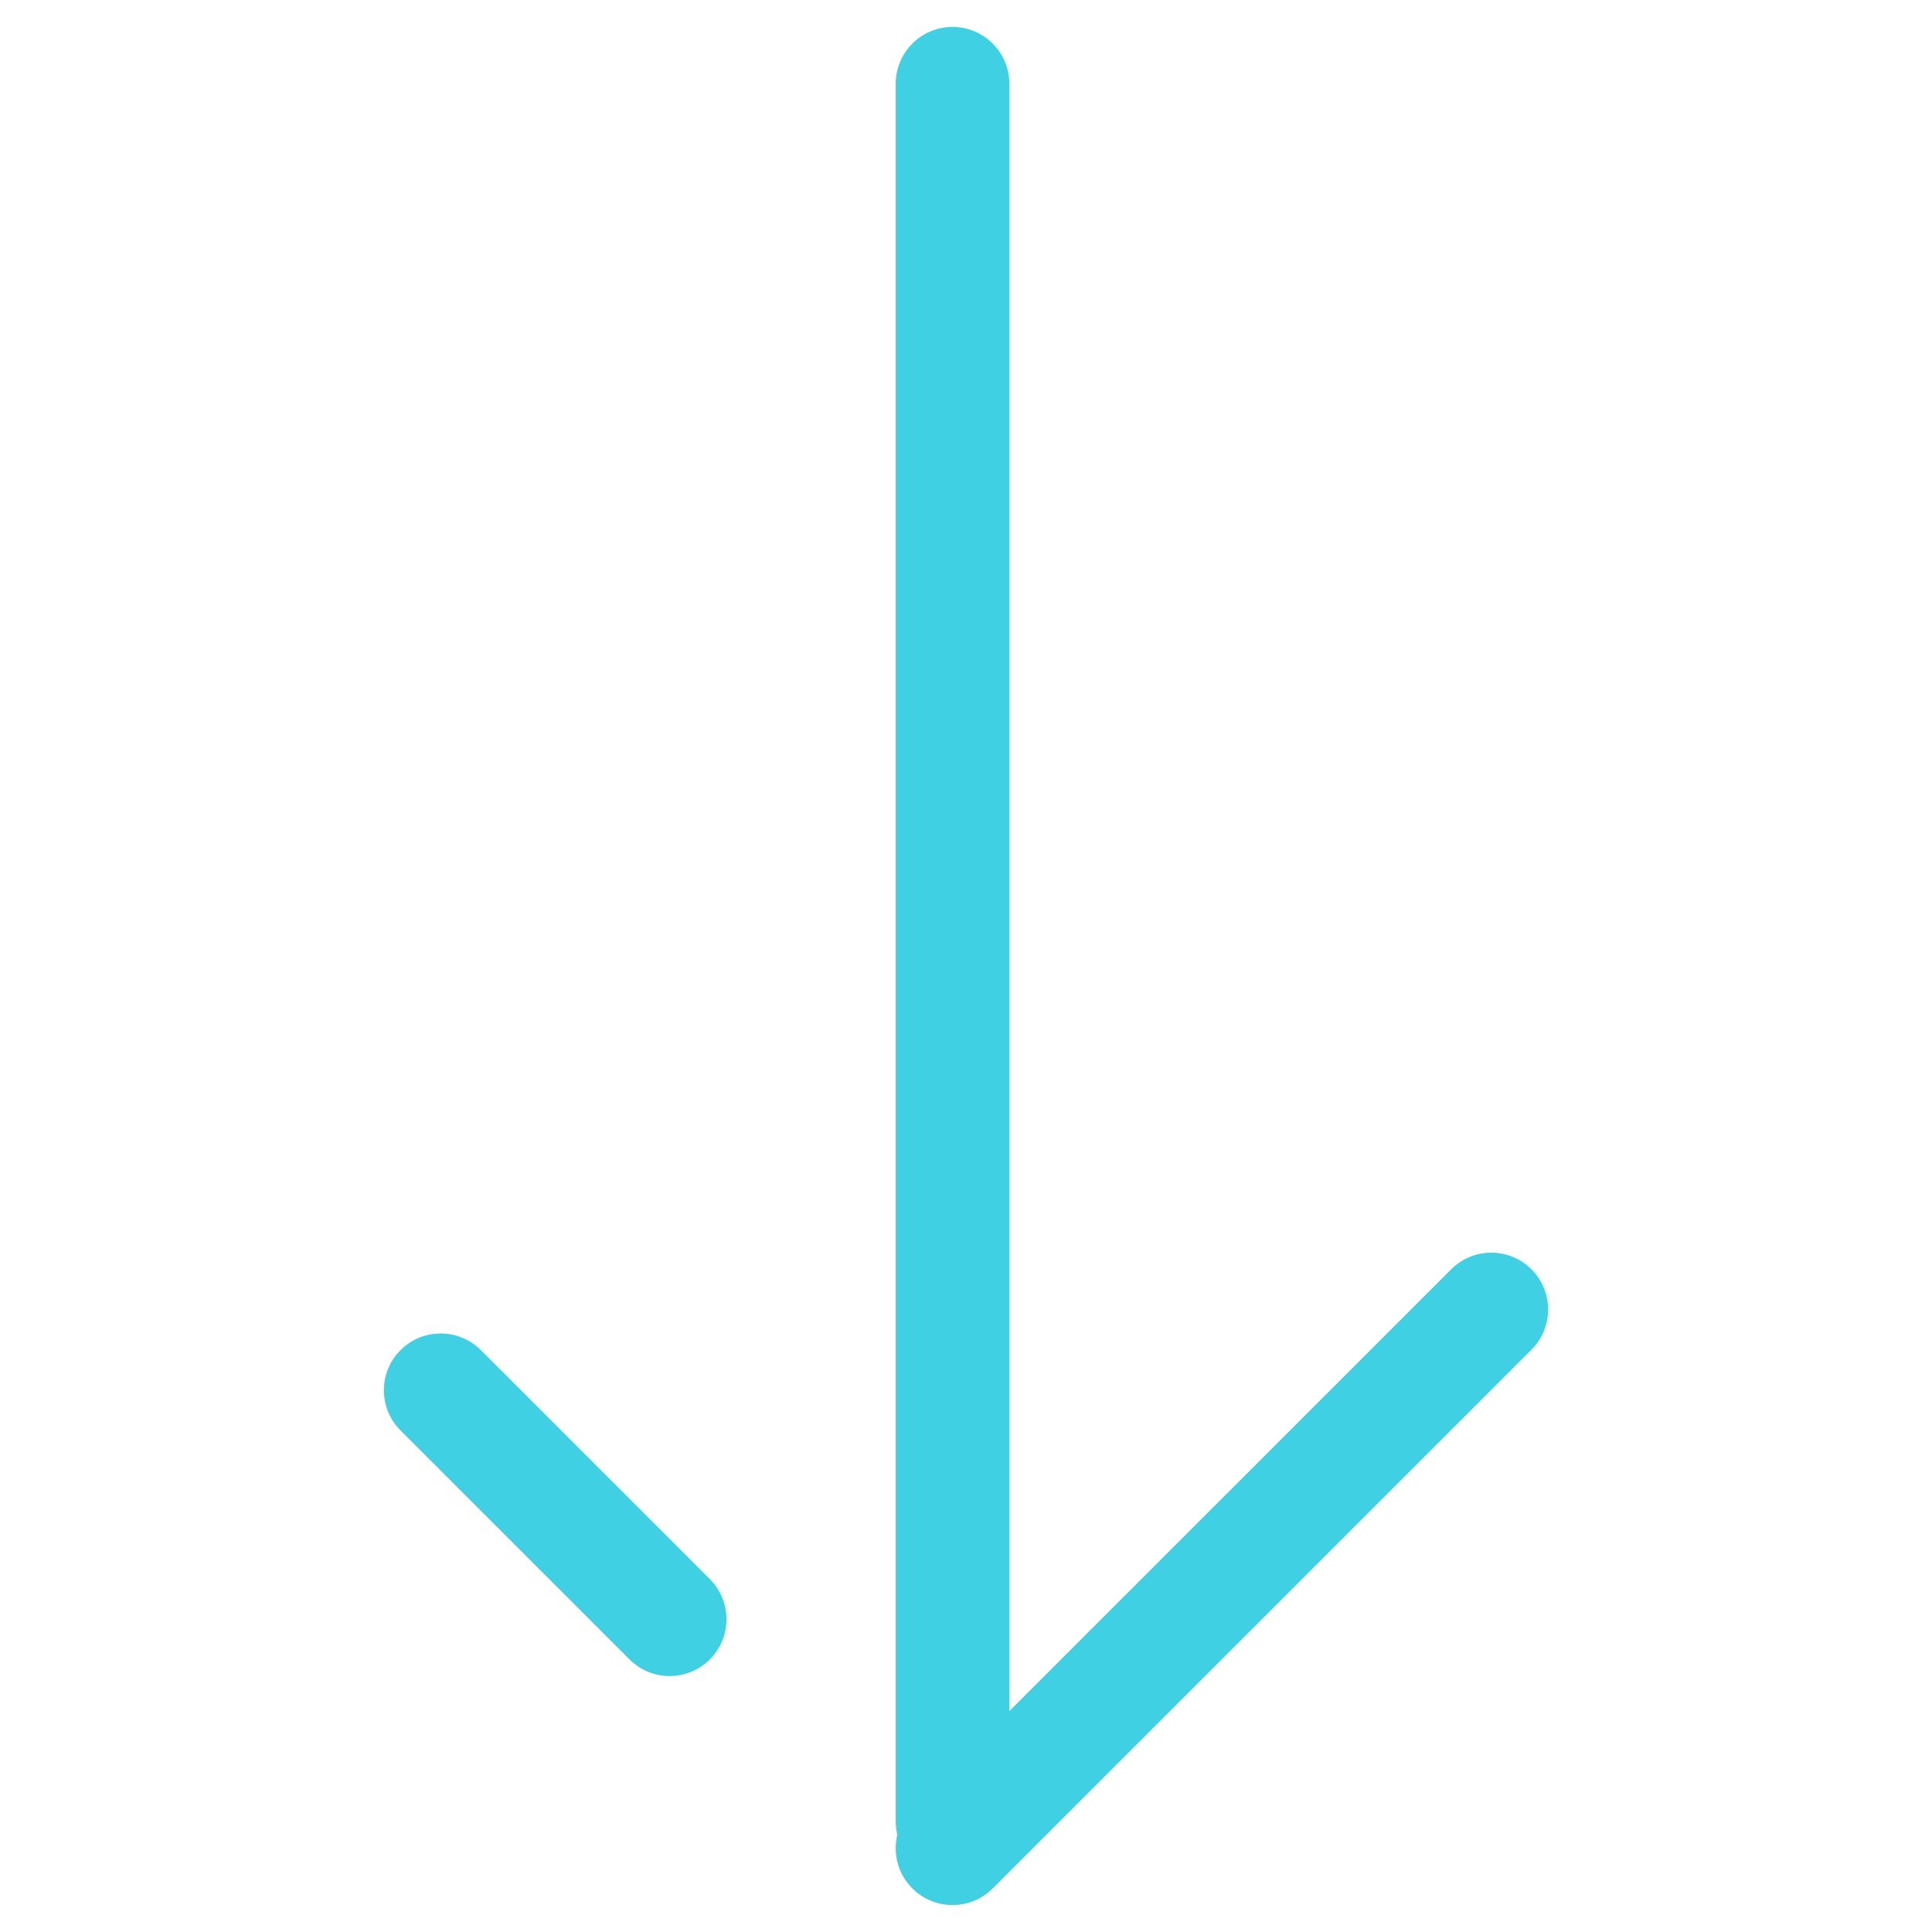
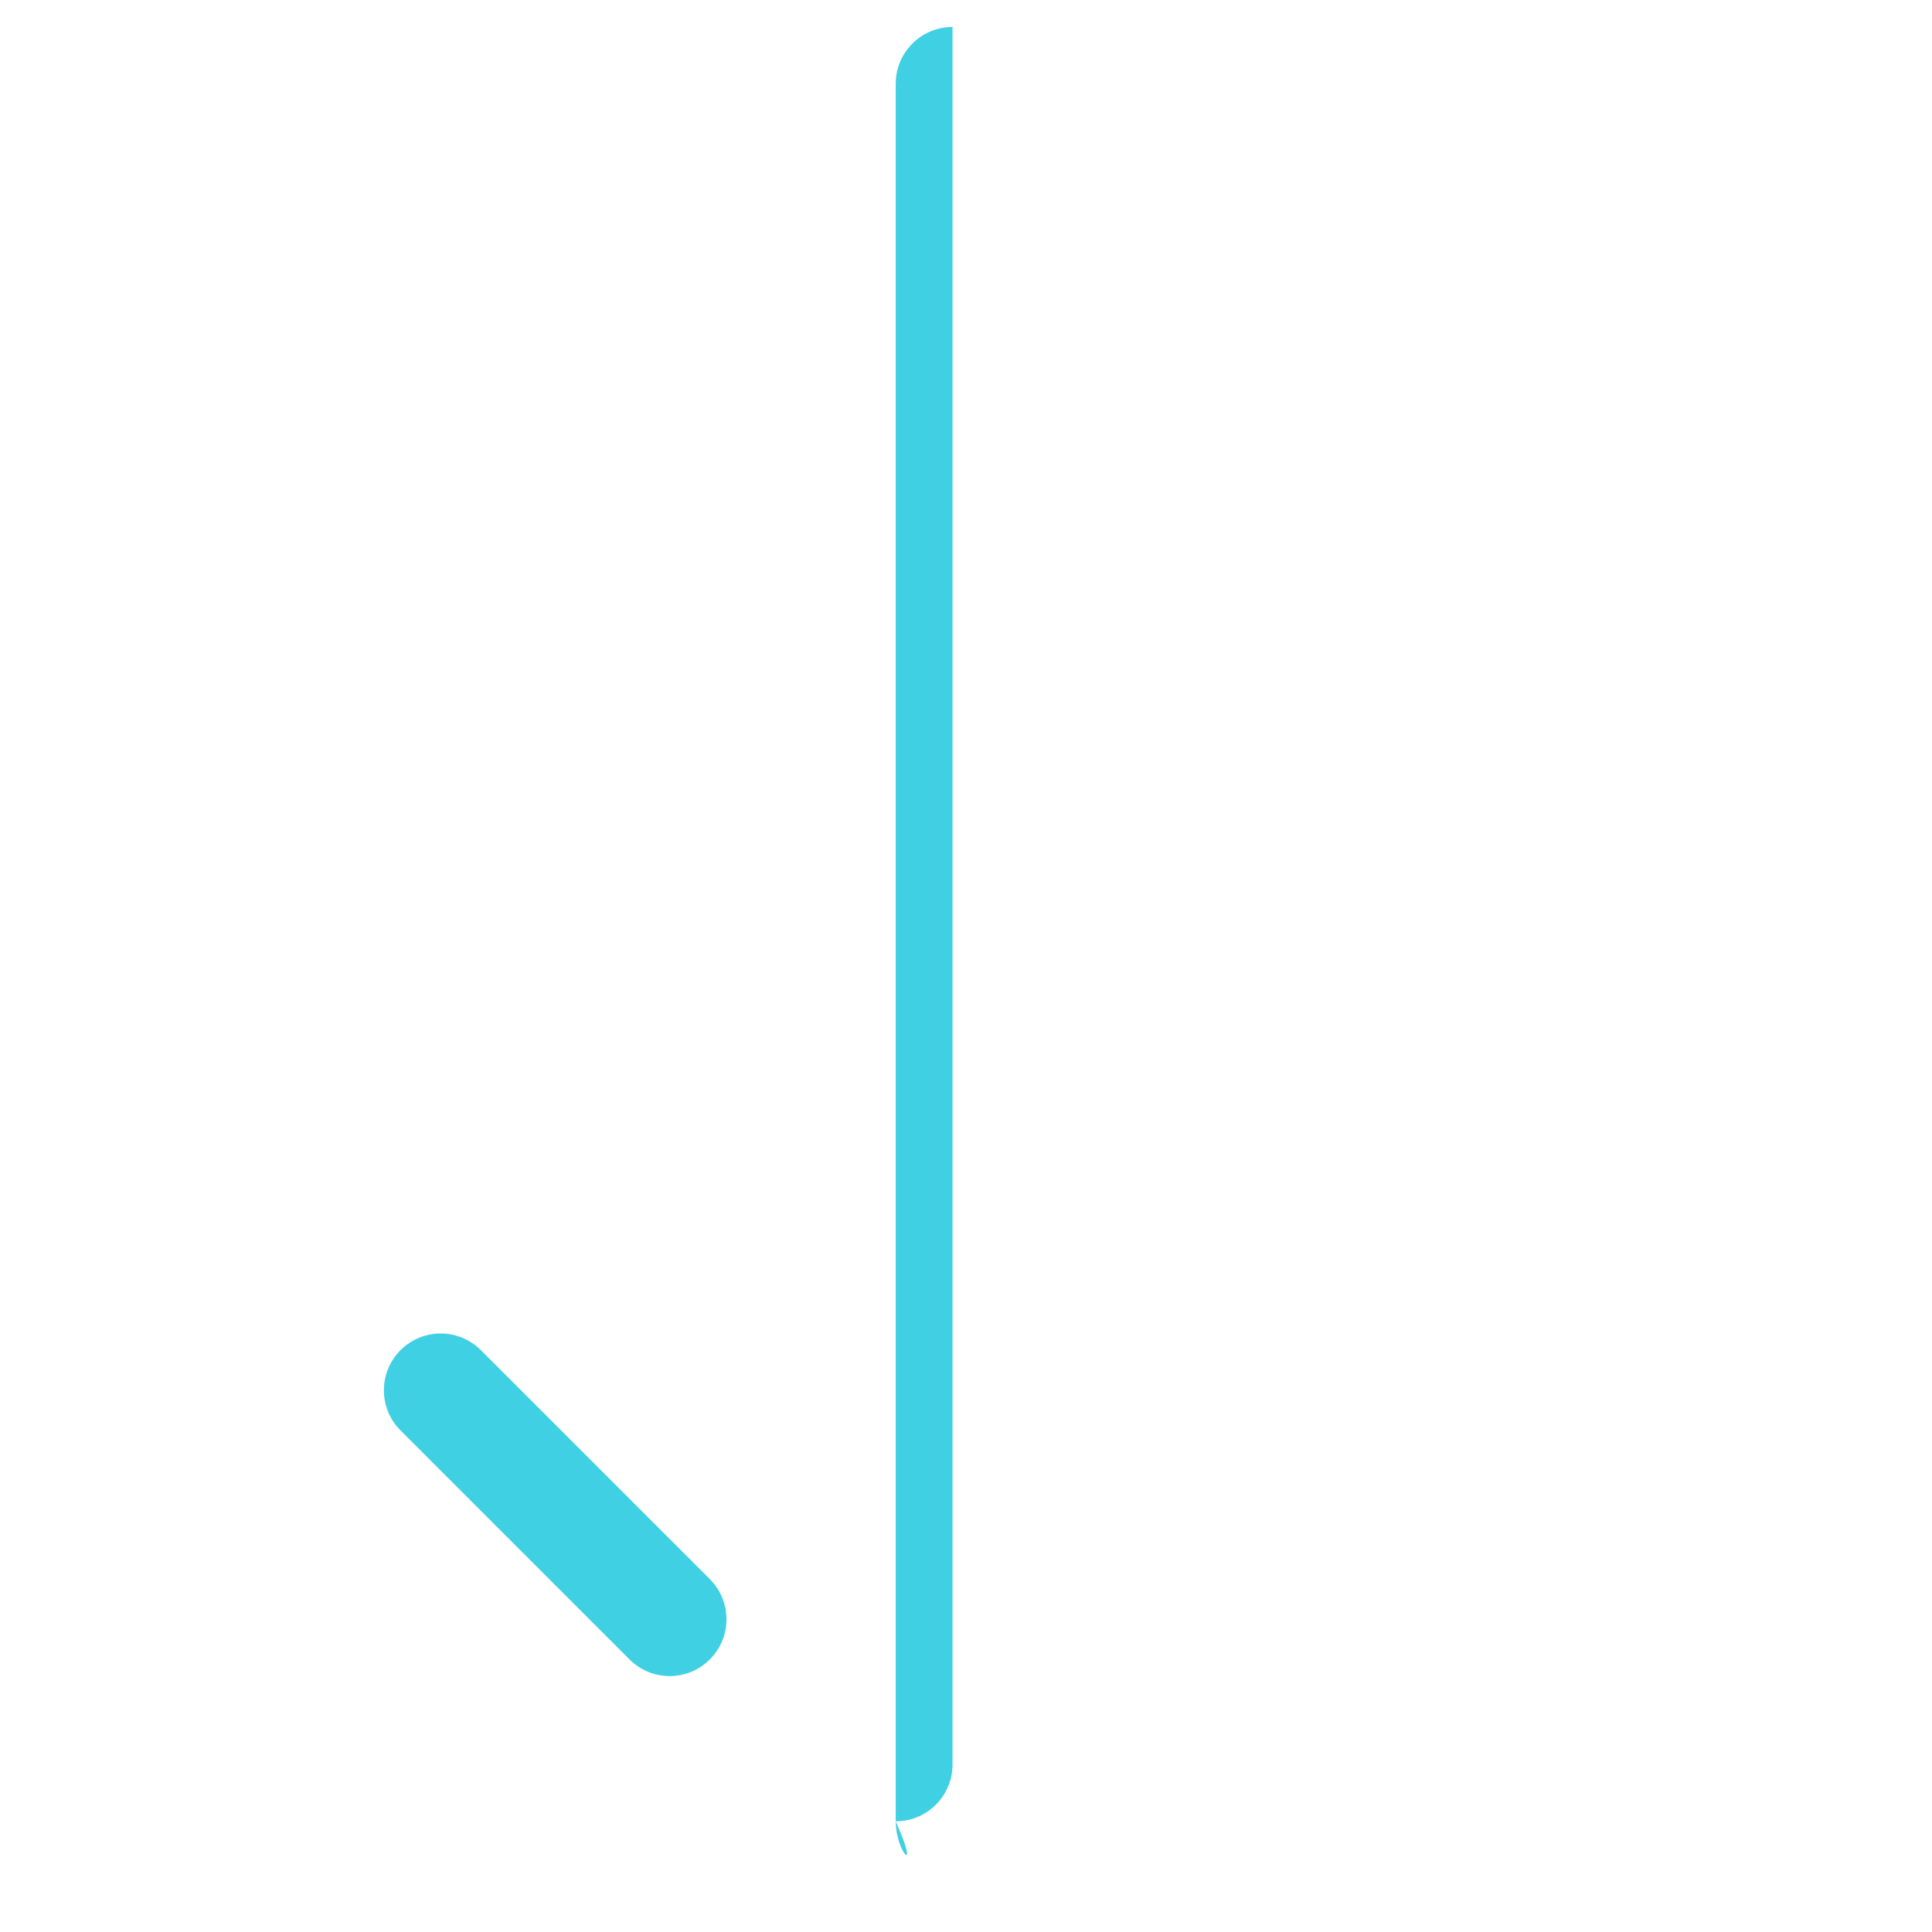
<svg xmlns="http://www.w3.org/2000/svg" version="1.1" id="Calque_1" x="0px" y="0px" width="850.394px" height="850.394px" viewBox="0 0 850.394 850.394" enable-background="new 0 0 850.394 850.394" xml:space="preserve">
  <g>
-     <path fill="#3FD0E4" d="M394.267,801.676V36.862c0-13.808,11.193-25,25-25c13.808,0,25.001,11.192,25.001,25v764.814   c0,13.807-11.193,25-25.001,25C405.461,826.676,394.267,815.483,394.267,801.676z" />
-     <path fill="#3FD0E4" d="M394.267,813.534c0-6.398,2.44-12.797,7.322-17.678l237.153-237.15c9.763-9.764,25.592-9.764,35.354,0   s9.764,25.594,0,35.355l-237.152,237.15c-9.764,9.762-25.594,9.762-35.355,0C396.709,826.331,394.267,819.93,394.267,813.534z" />
+     <path fill="#3FD0E4" d="M394.267,801.676V36.862c0-13.808,11.193-25,25-25v764.814   c0,13.807-11.193,25-25.001,25C405.461,826.676,394.267,815.483,394.267,801.676z" />
    <path fill="#3FD0E4" d="M168.975,611.956c0-6.398,2.439-12.795,7.322-17.678c9.764-9.764,25.592-9.764,35.355,0l100.789,100.789   c9.764,9.764,9.764,25.592,0,35.355c-9.765,9.762-25.593,9.762-35.355,0L176.297,629.633   C171.416,624.752,168.975,618.354,168.975,611.956z" />
  </g>
</svg>